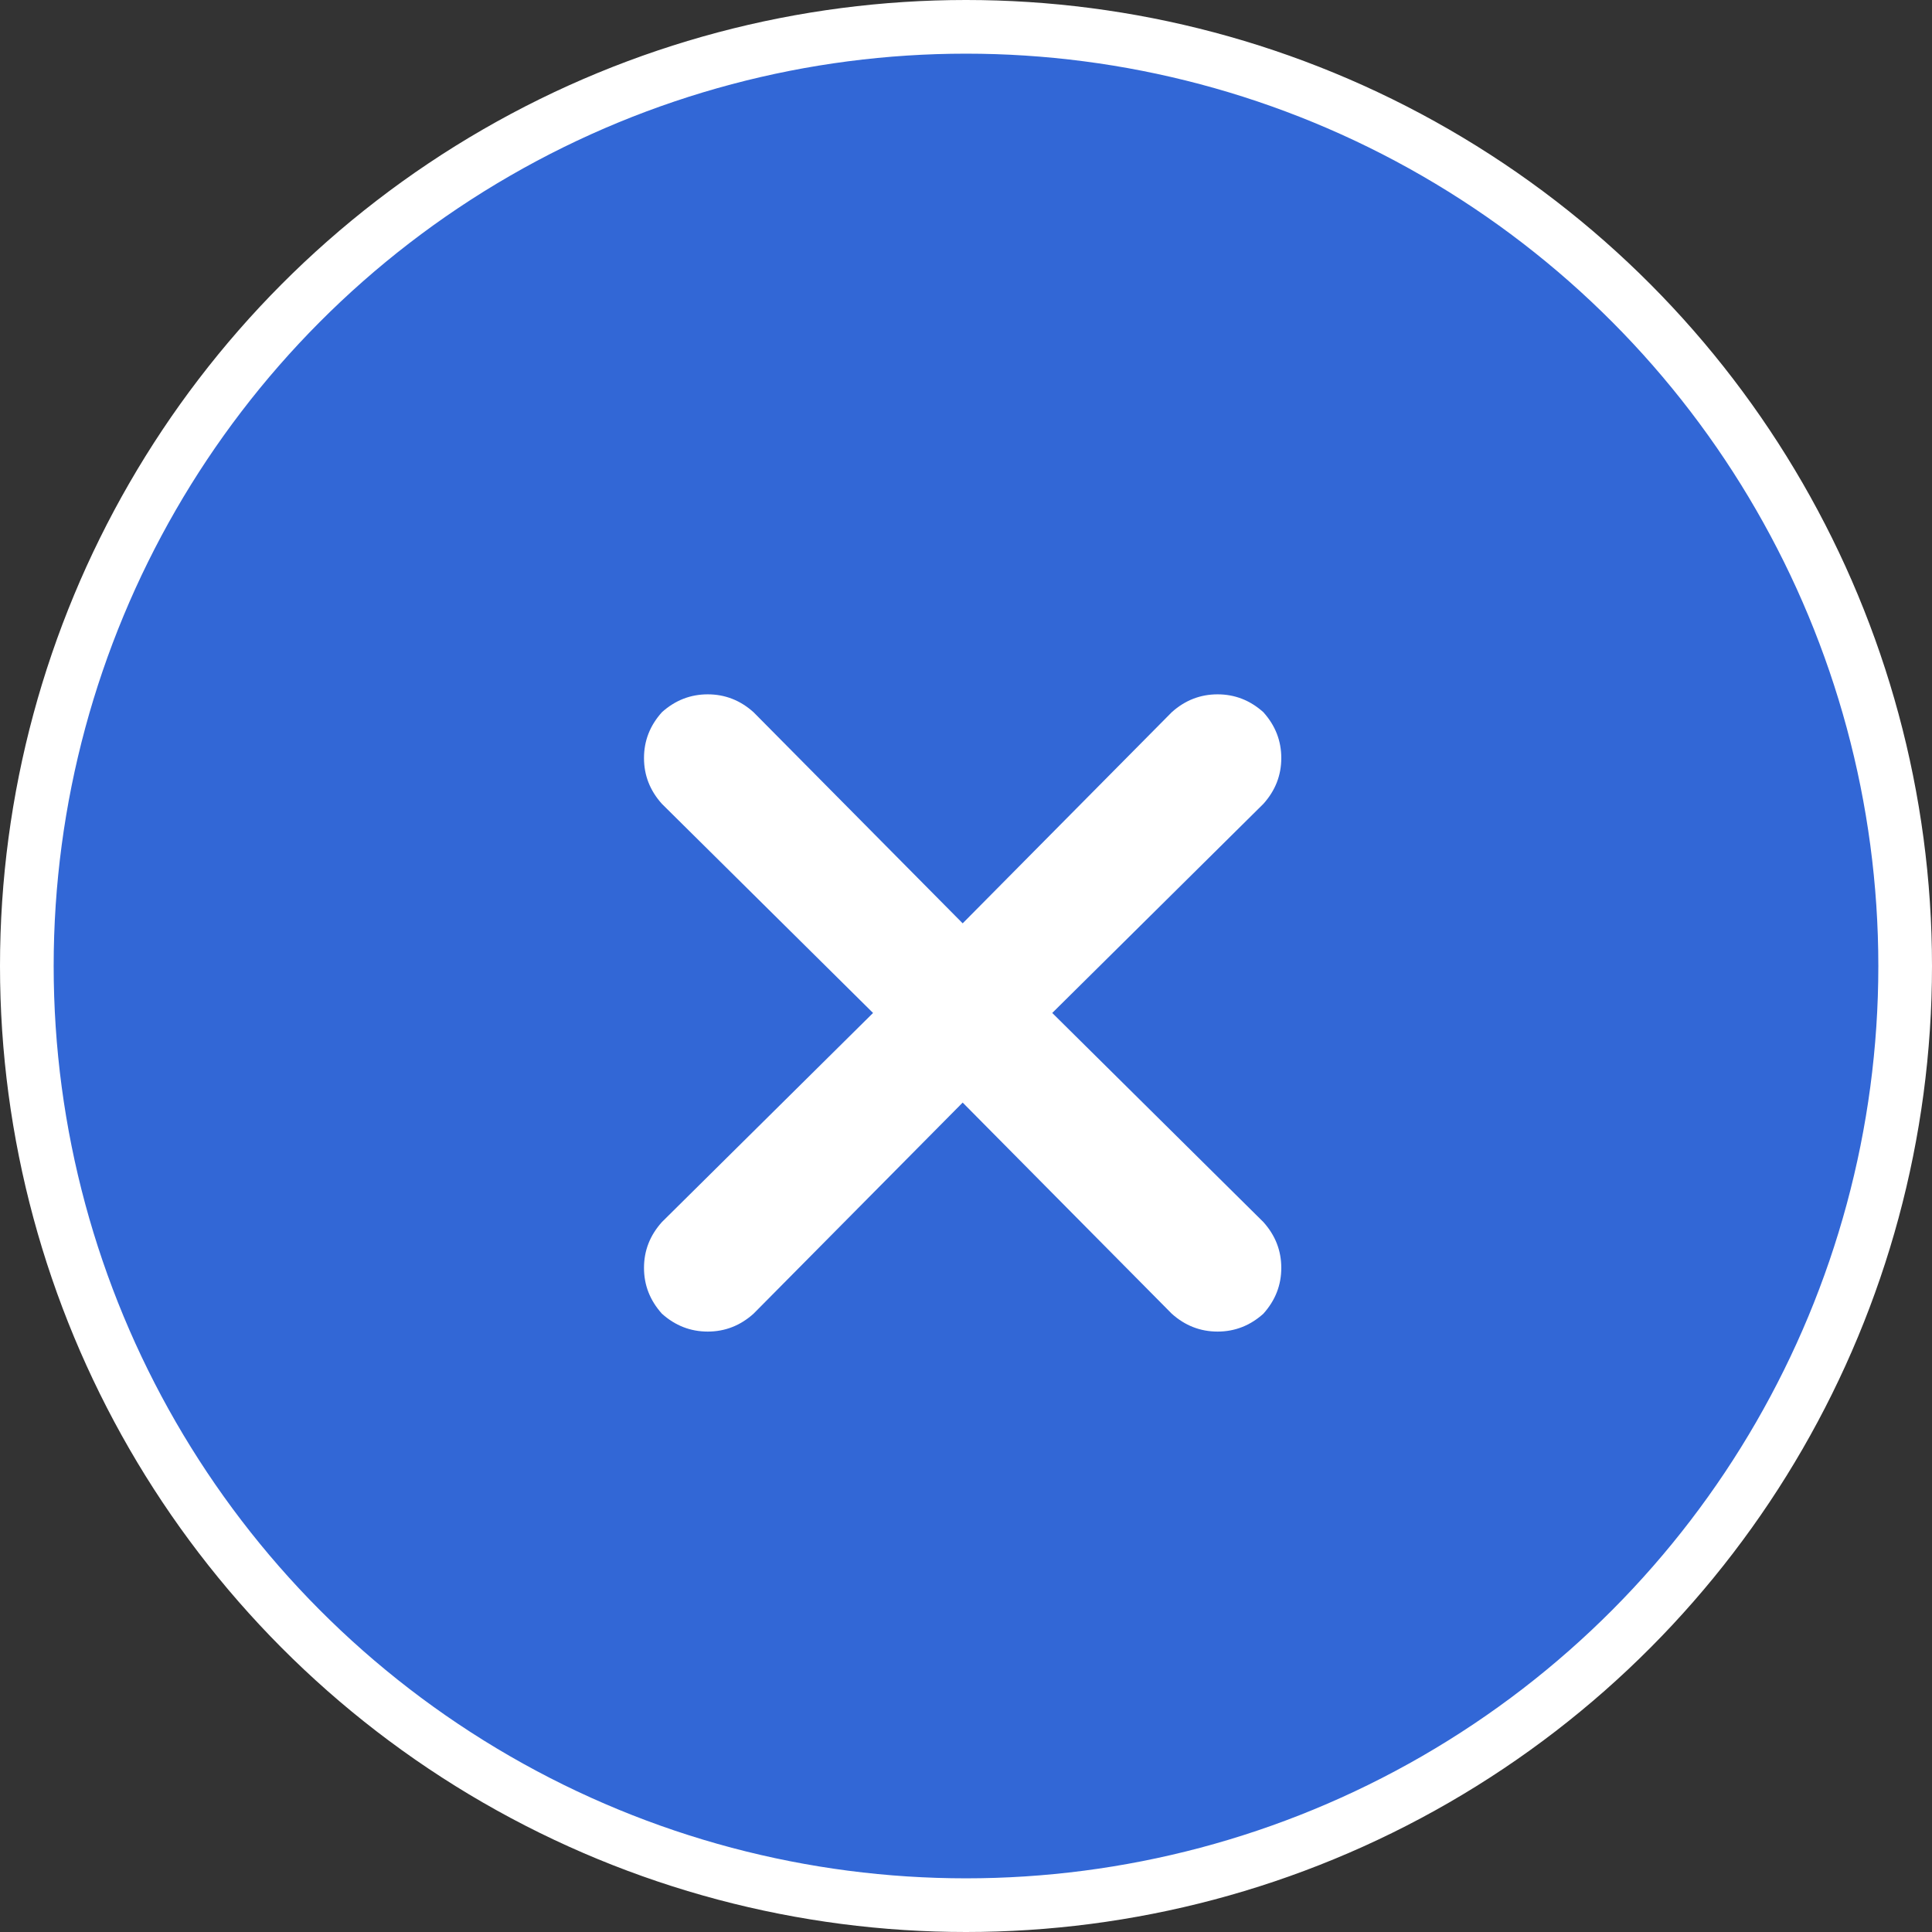
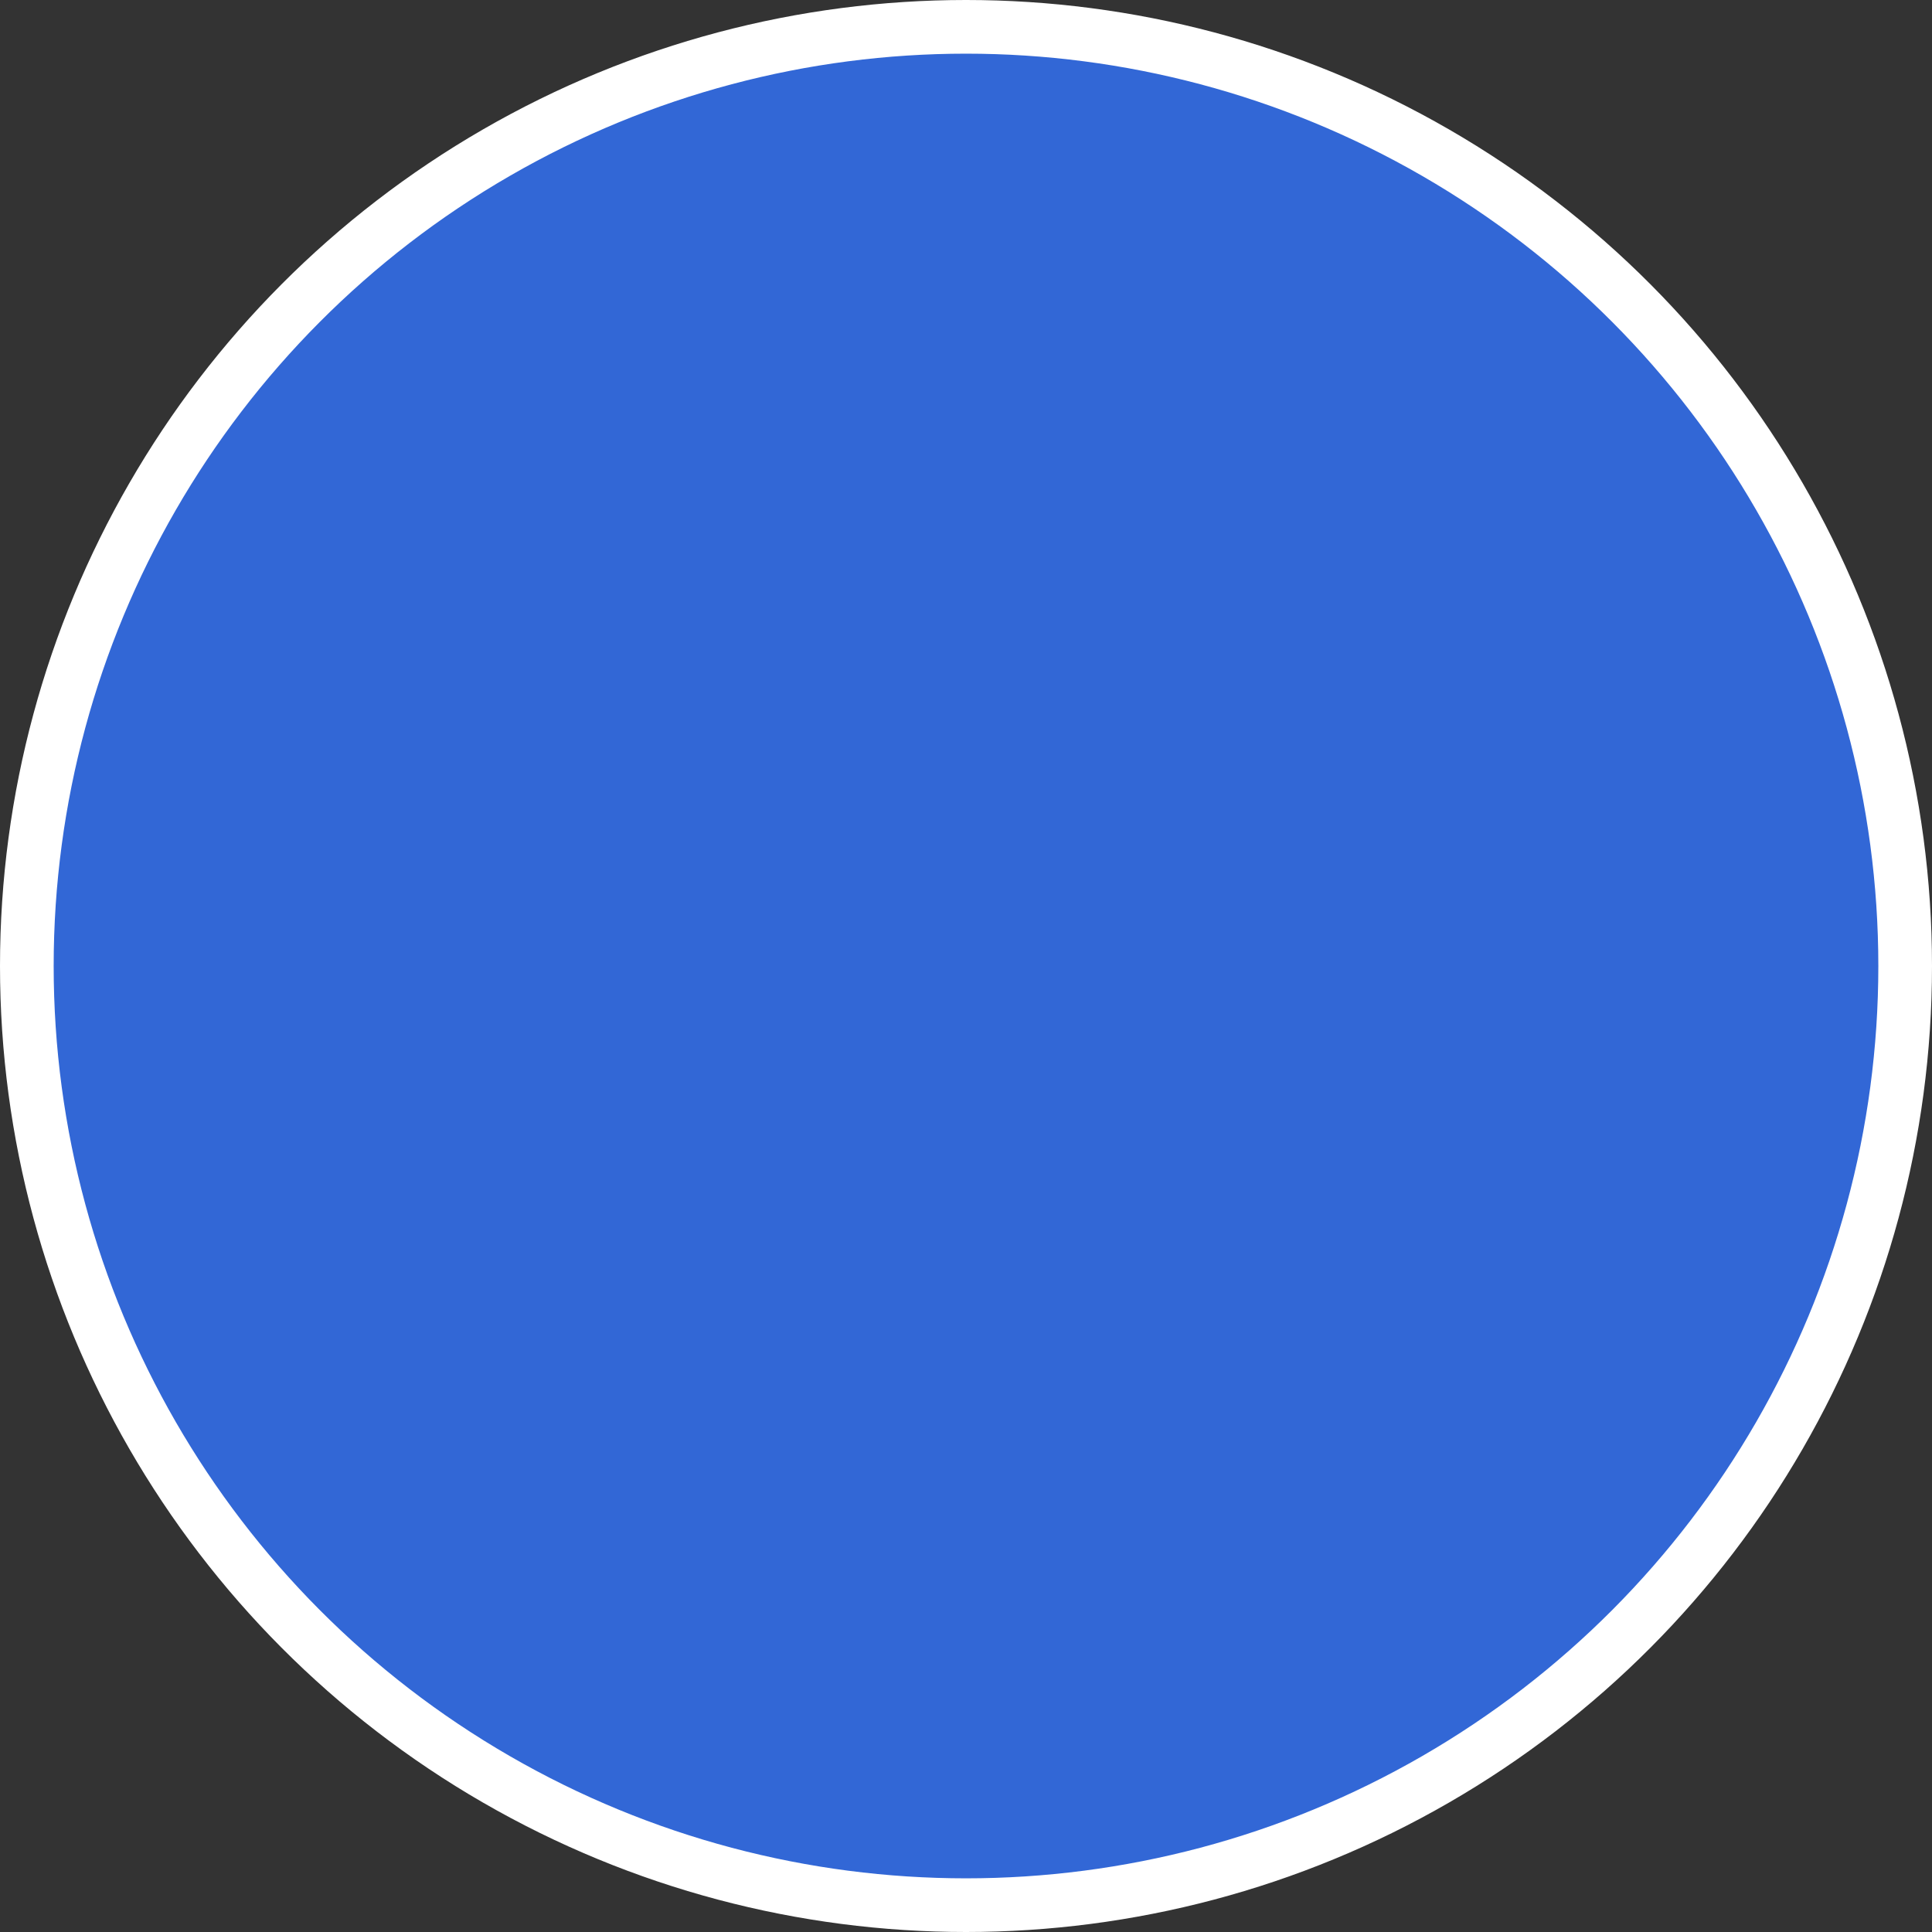
<svg xmlns="http://www.w3.org/2000/svg" width="36" height="36" viewBox="0 0 36 36" fill="none">
  <rect x="0" y="0" width="36" height="36" fill="#333333" stroke="none" />
  <circle cx="18" cy="18" r="17.5" fill="#3267D6" stroke="white" />
-   <path d="M23.541 22.771C23.764 23.019 23.875 23.303 23.875 23.625C23.875 23.947 23.764 24.231 23.541 24.479C23.294 24.701 23.009 24.812 22.688 24.812C22.366 24.812 22.081 24.701 21.834 24.479L17.938 20.545L14.041 24.479C13.794 24.701 13.509 24.812 13.188 24.812C12.866 24.812 12.581 24.701 12.334 24.479C12.111 24.231 12 23.947 12 23.625C12 23.303 12.111 23.019 12.334 22.771L16.268 18.875L12.334 14.979C12.111 14.731 12 14.447 12 14.125C12 13.803 12.111 13.519 12.334 13.271C12.581 13.049 12.866 12.938 13.188 12.938C13.509 12.938 13.794 13.049 14.041 13.271L17.938 17.205L21.834 13.271C22.081 13.049 22.366 12.938 22.688 12.938C23.009 12.938 23.294 13.049 23.541 13.271C23.764 13.519 23.875 13.803 23.875 14.125C23.875 14.447 23.764 14.731 23.541 14.979L19.607 18.875L23.541 22.771Z" fill="white" />
</svg>